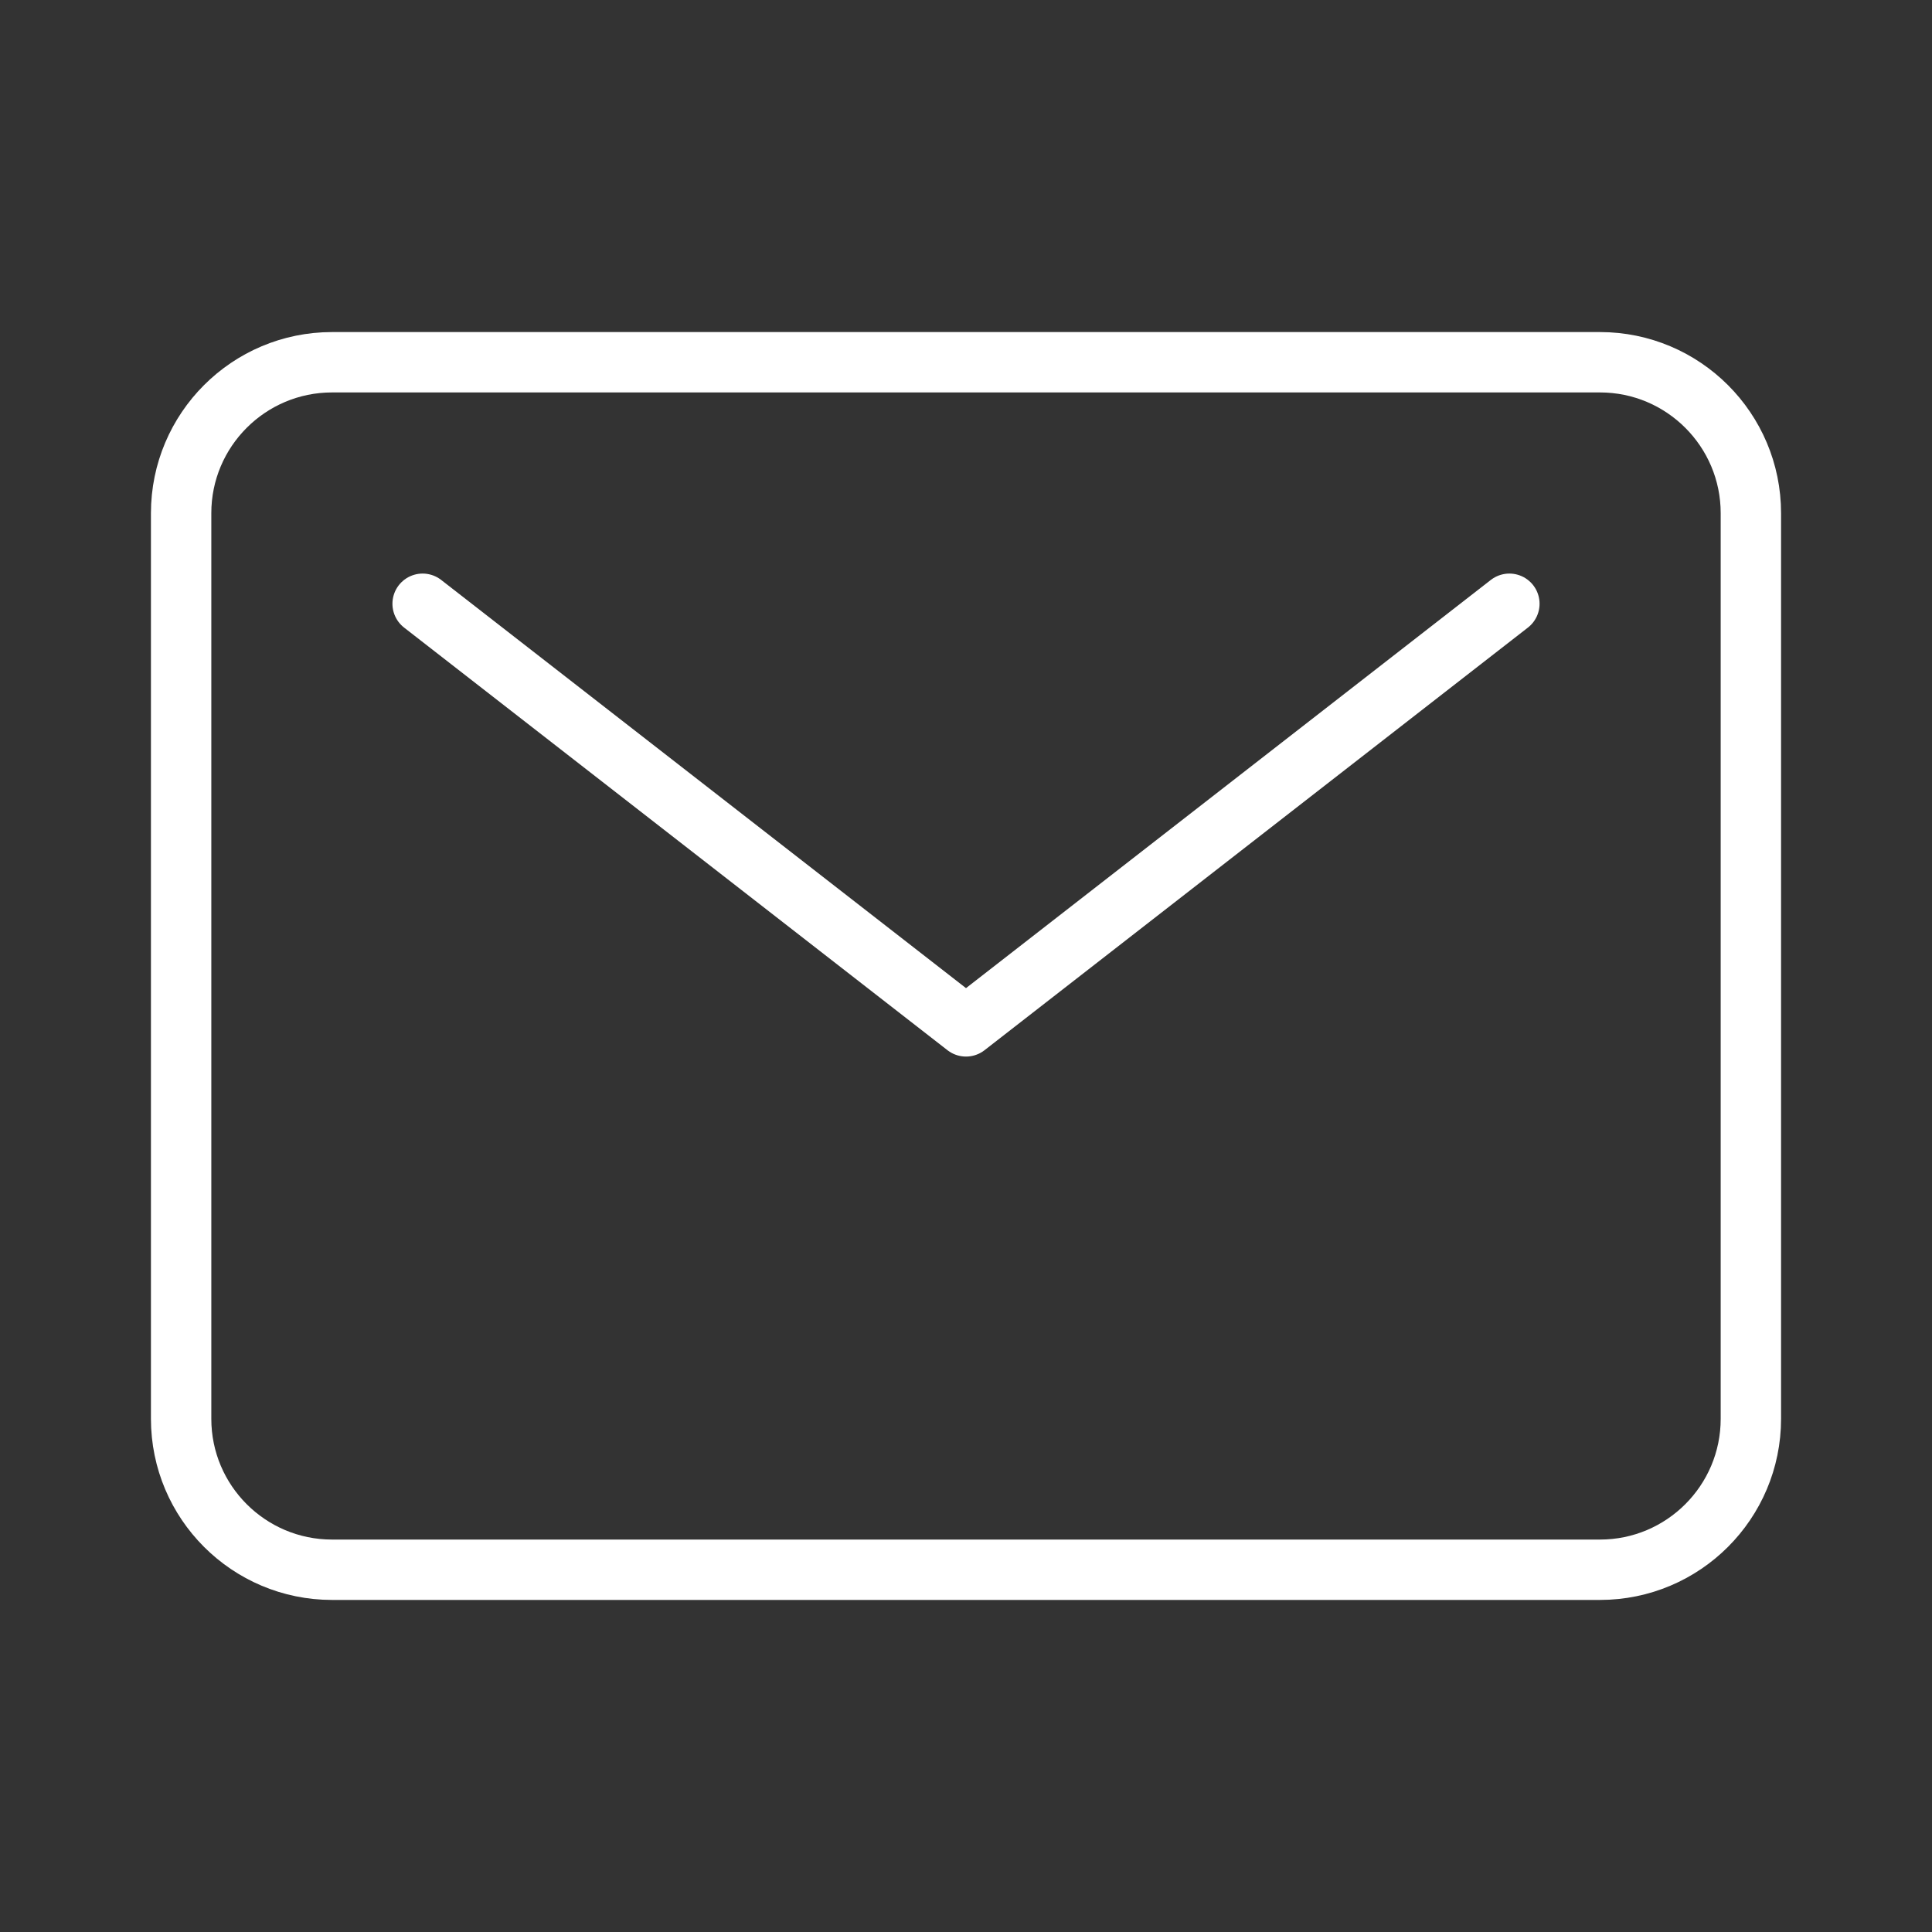
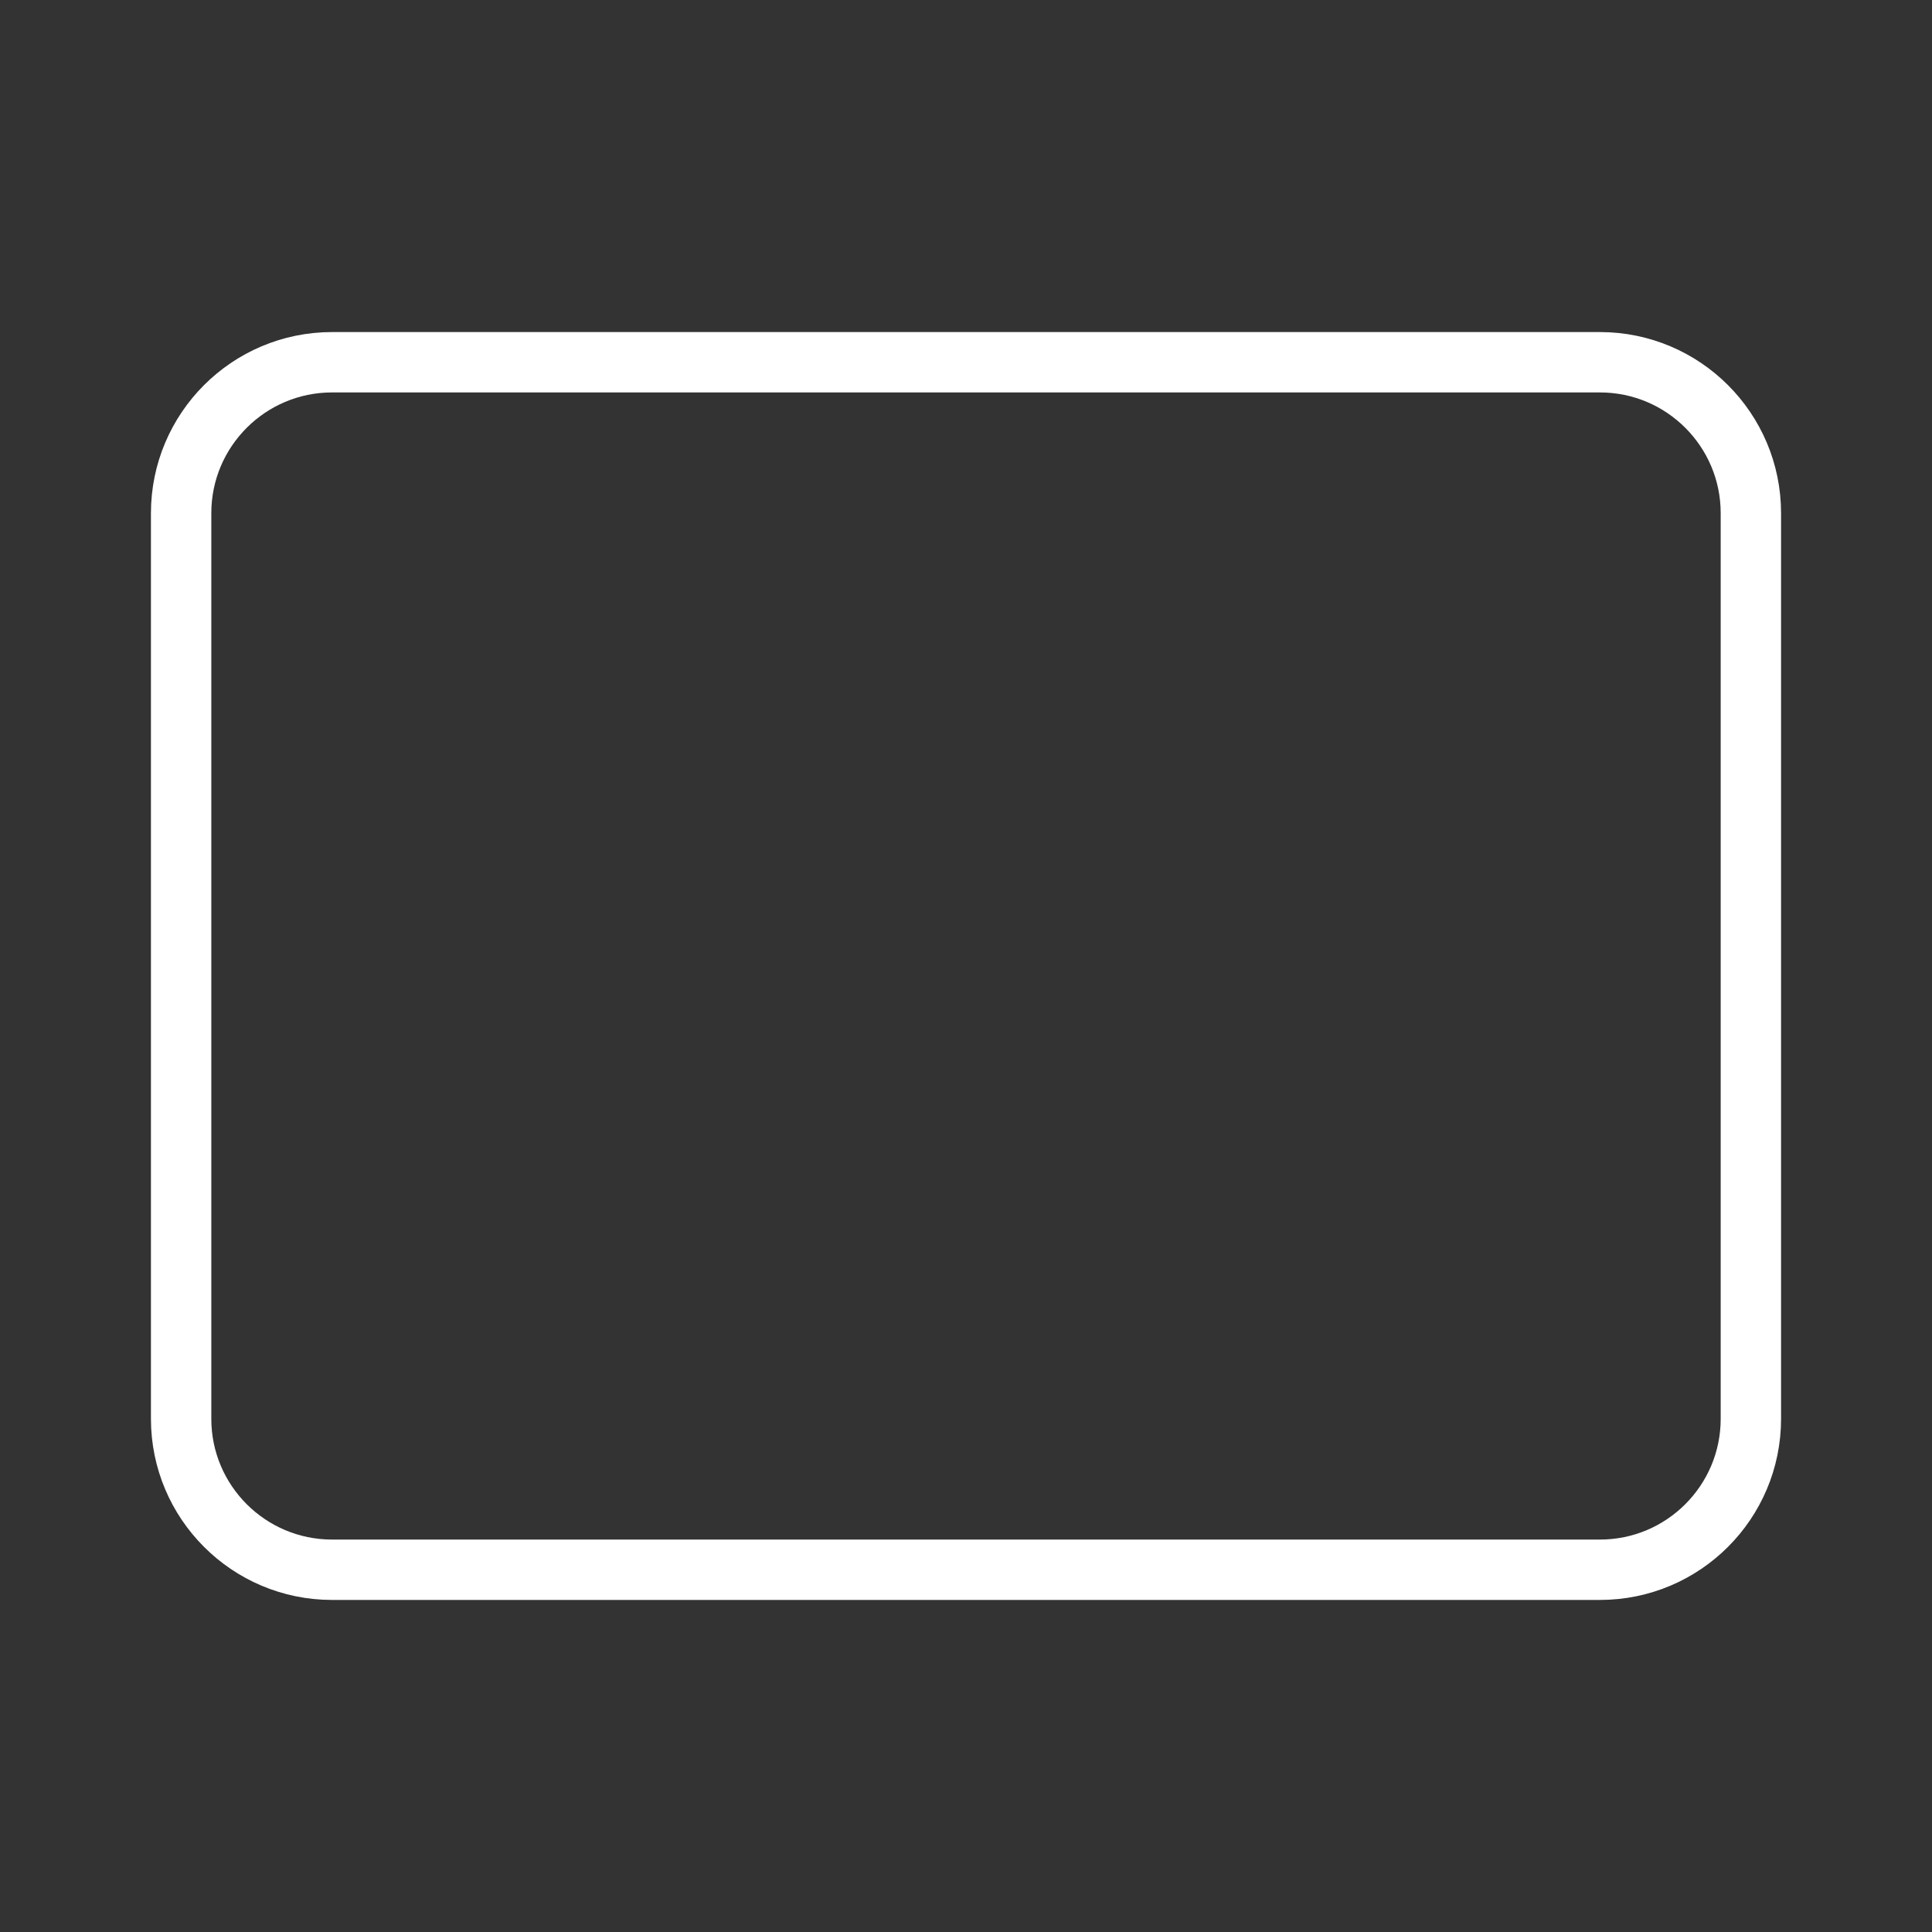
<svg xmlns="http://www.w3.org/2000/svg" width="16" height="16" viewBox="0 0 16 16" fill="none">
  <rect x="0" y="0" width="16" height="16" fill="#333333" stroke="none" />
  <path d="M13.25 3H2.75C2.06 3 1.5 3.56 1.5 4.25V11.75C1.5 12.44 2.06 13 2.75 13H13.25C13.94 13 14.5 12.44 14.5 11.75V4.25C14.5 3.56 13.94 3 13.25 3Z" stroke="white" stroke-width="0.5" stroke-linecap="round" stroke-linejoin="round" />
-   <path d="M3.5 5L8 8.5L12.5 5" stroke="white" stroke-width="0.5" stroke-linecap="round" stroke-linejoin="round" />
</svg>